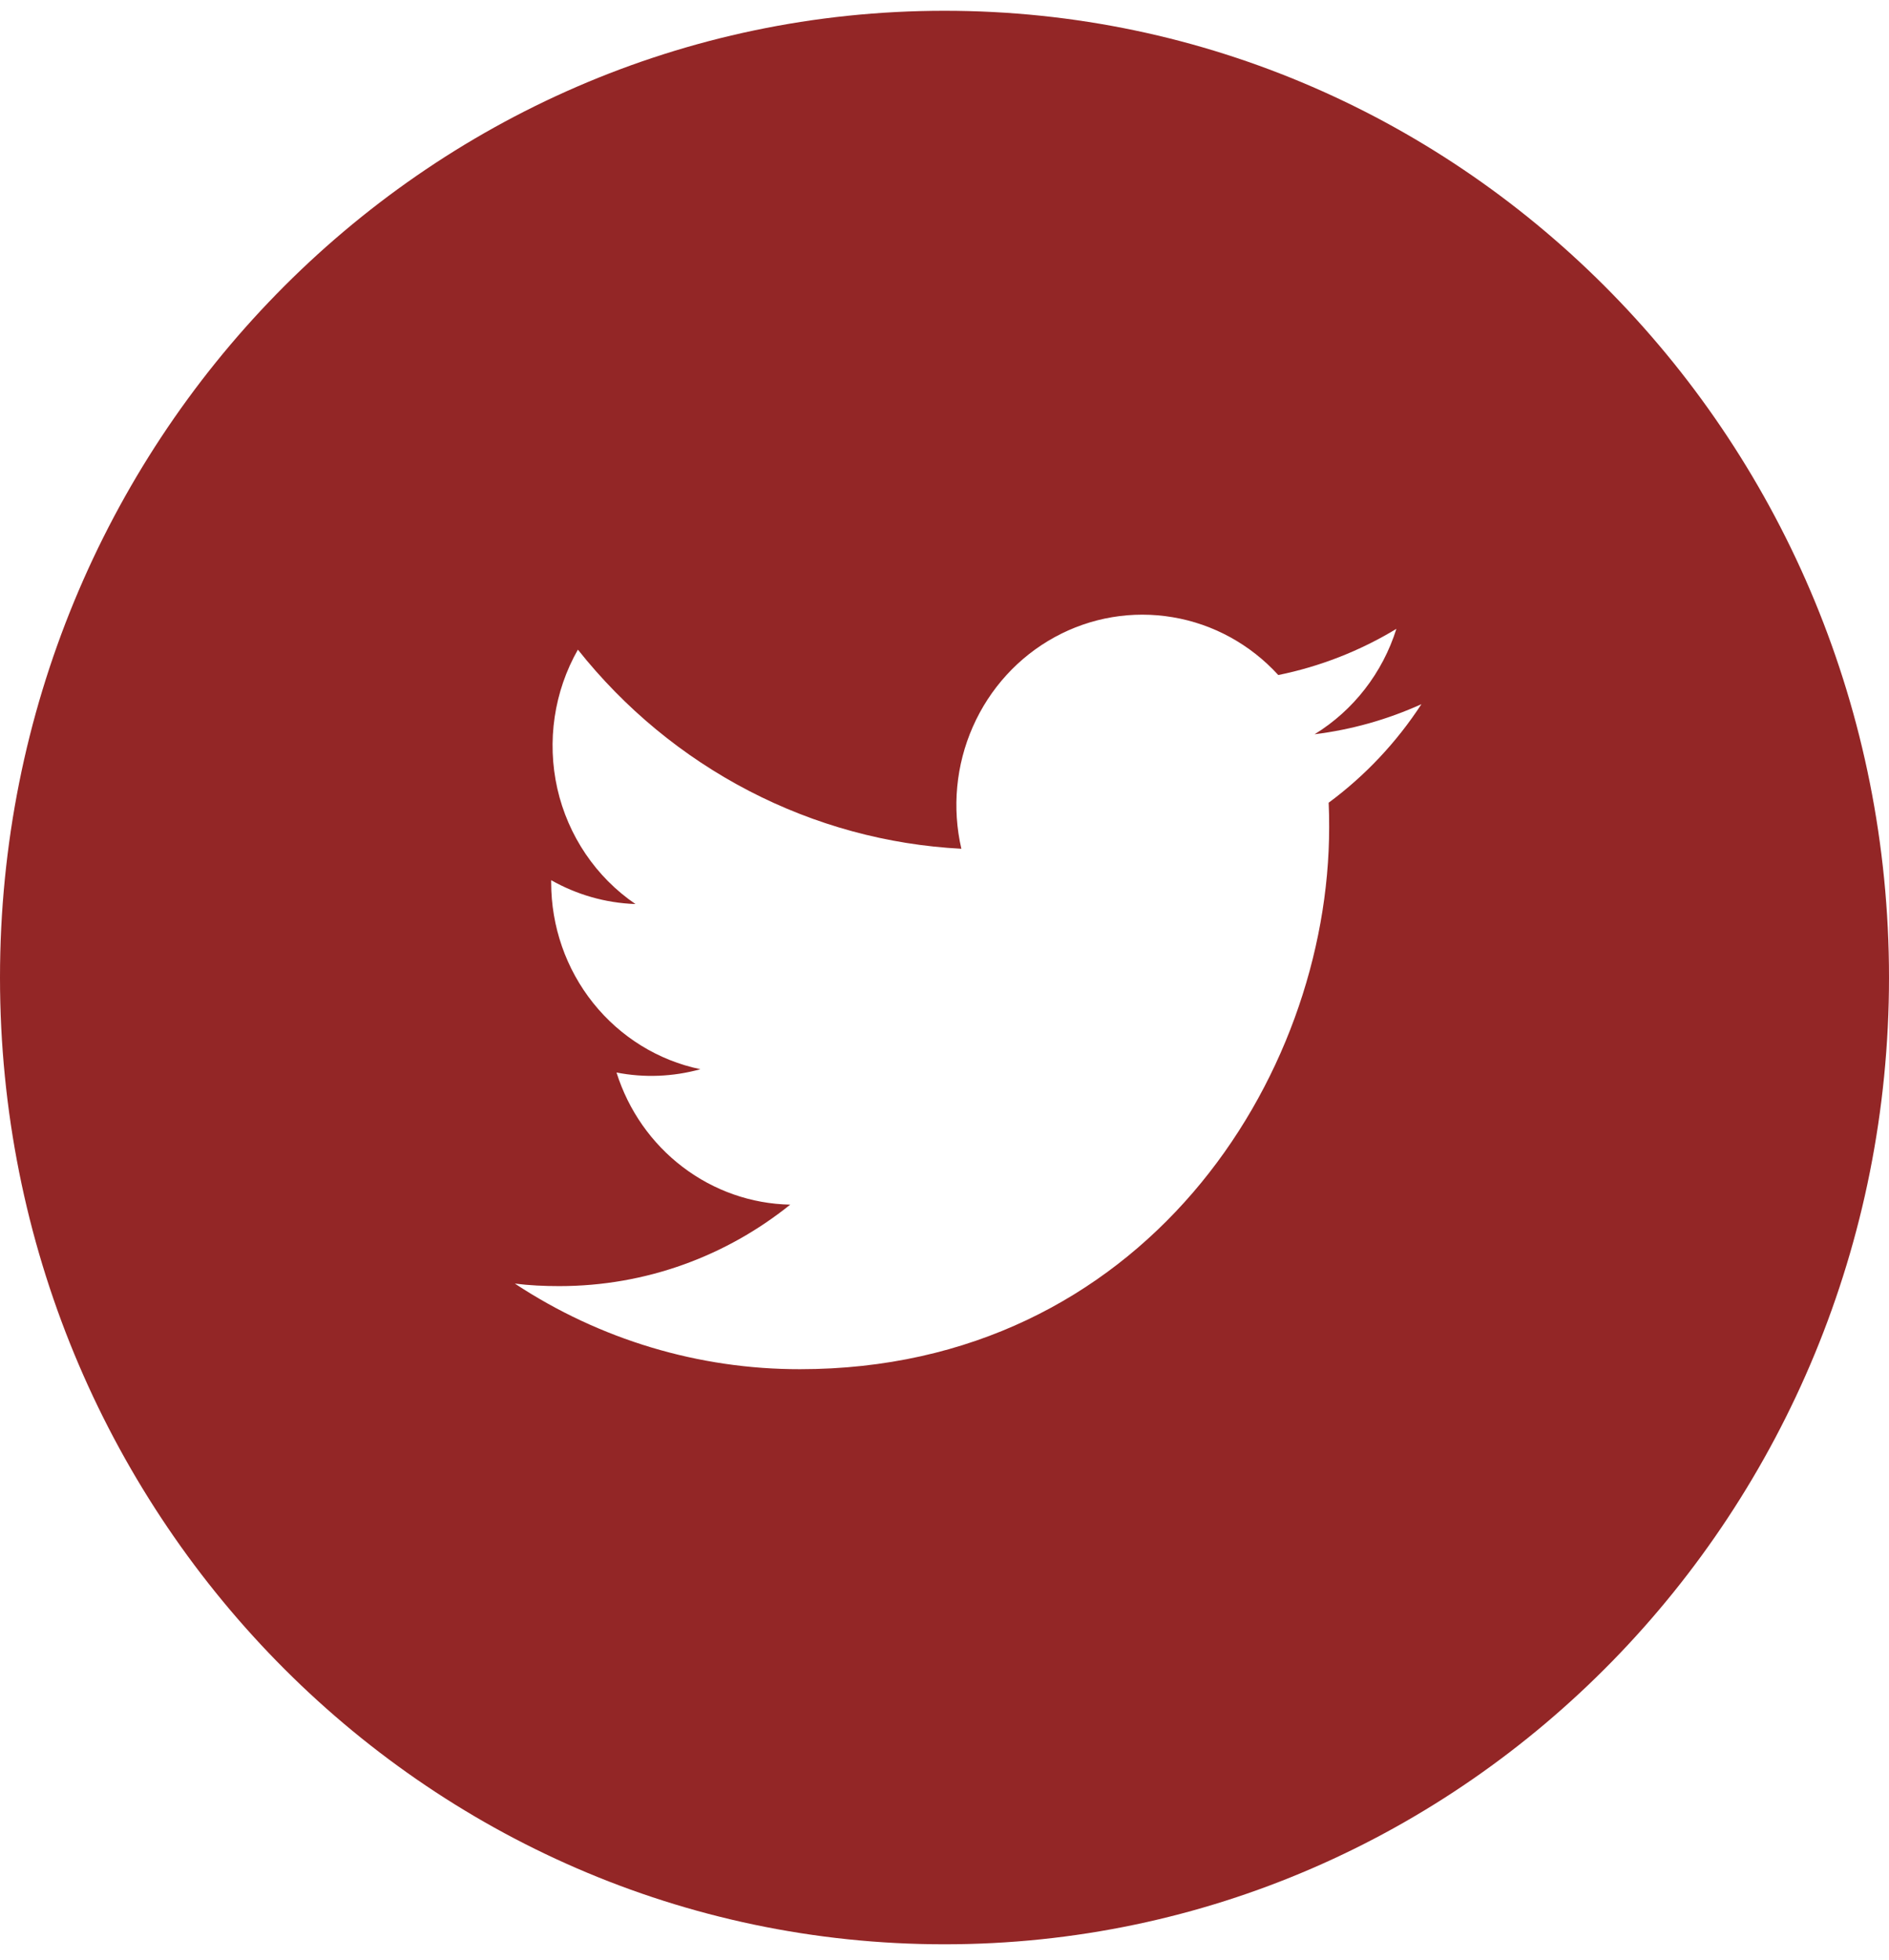
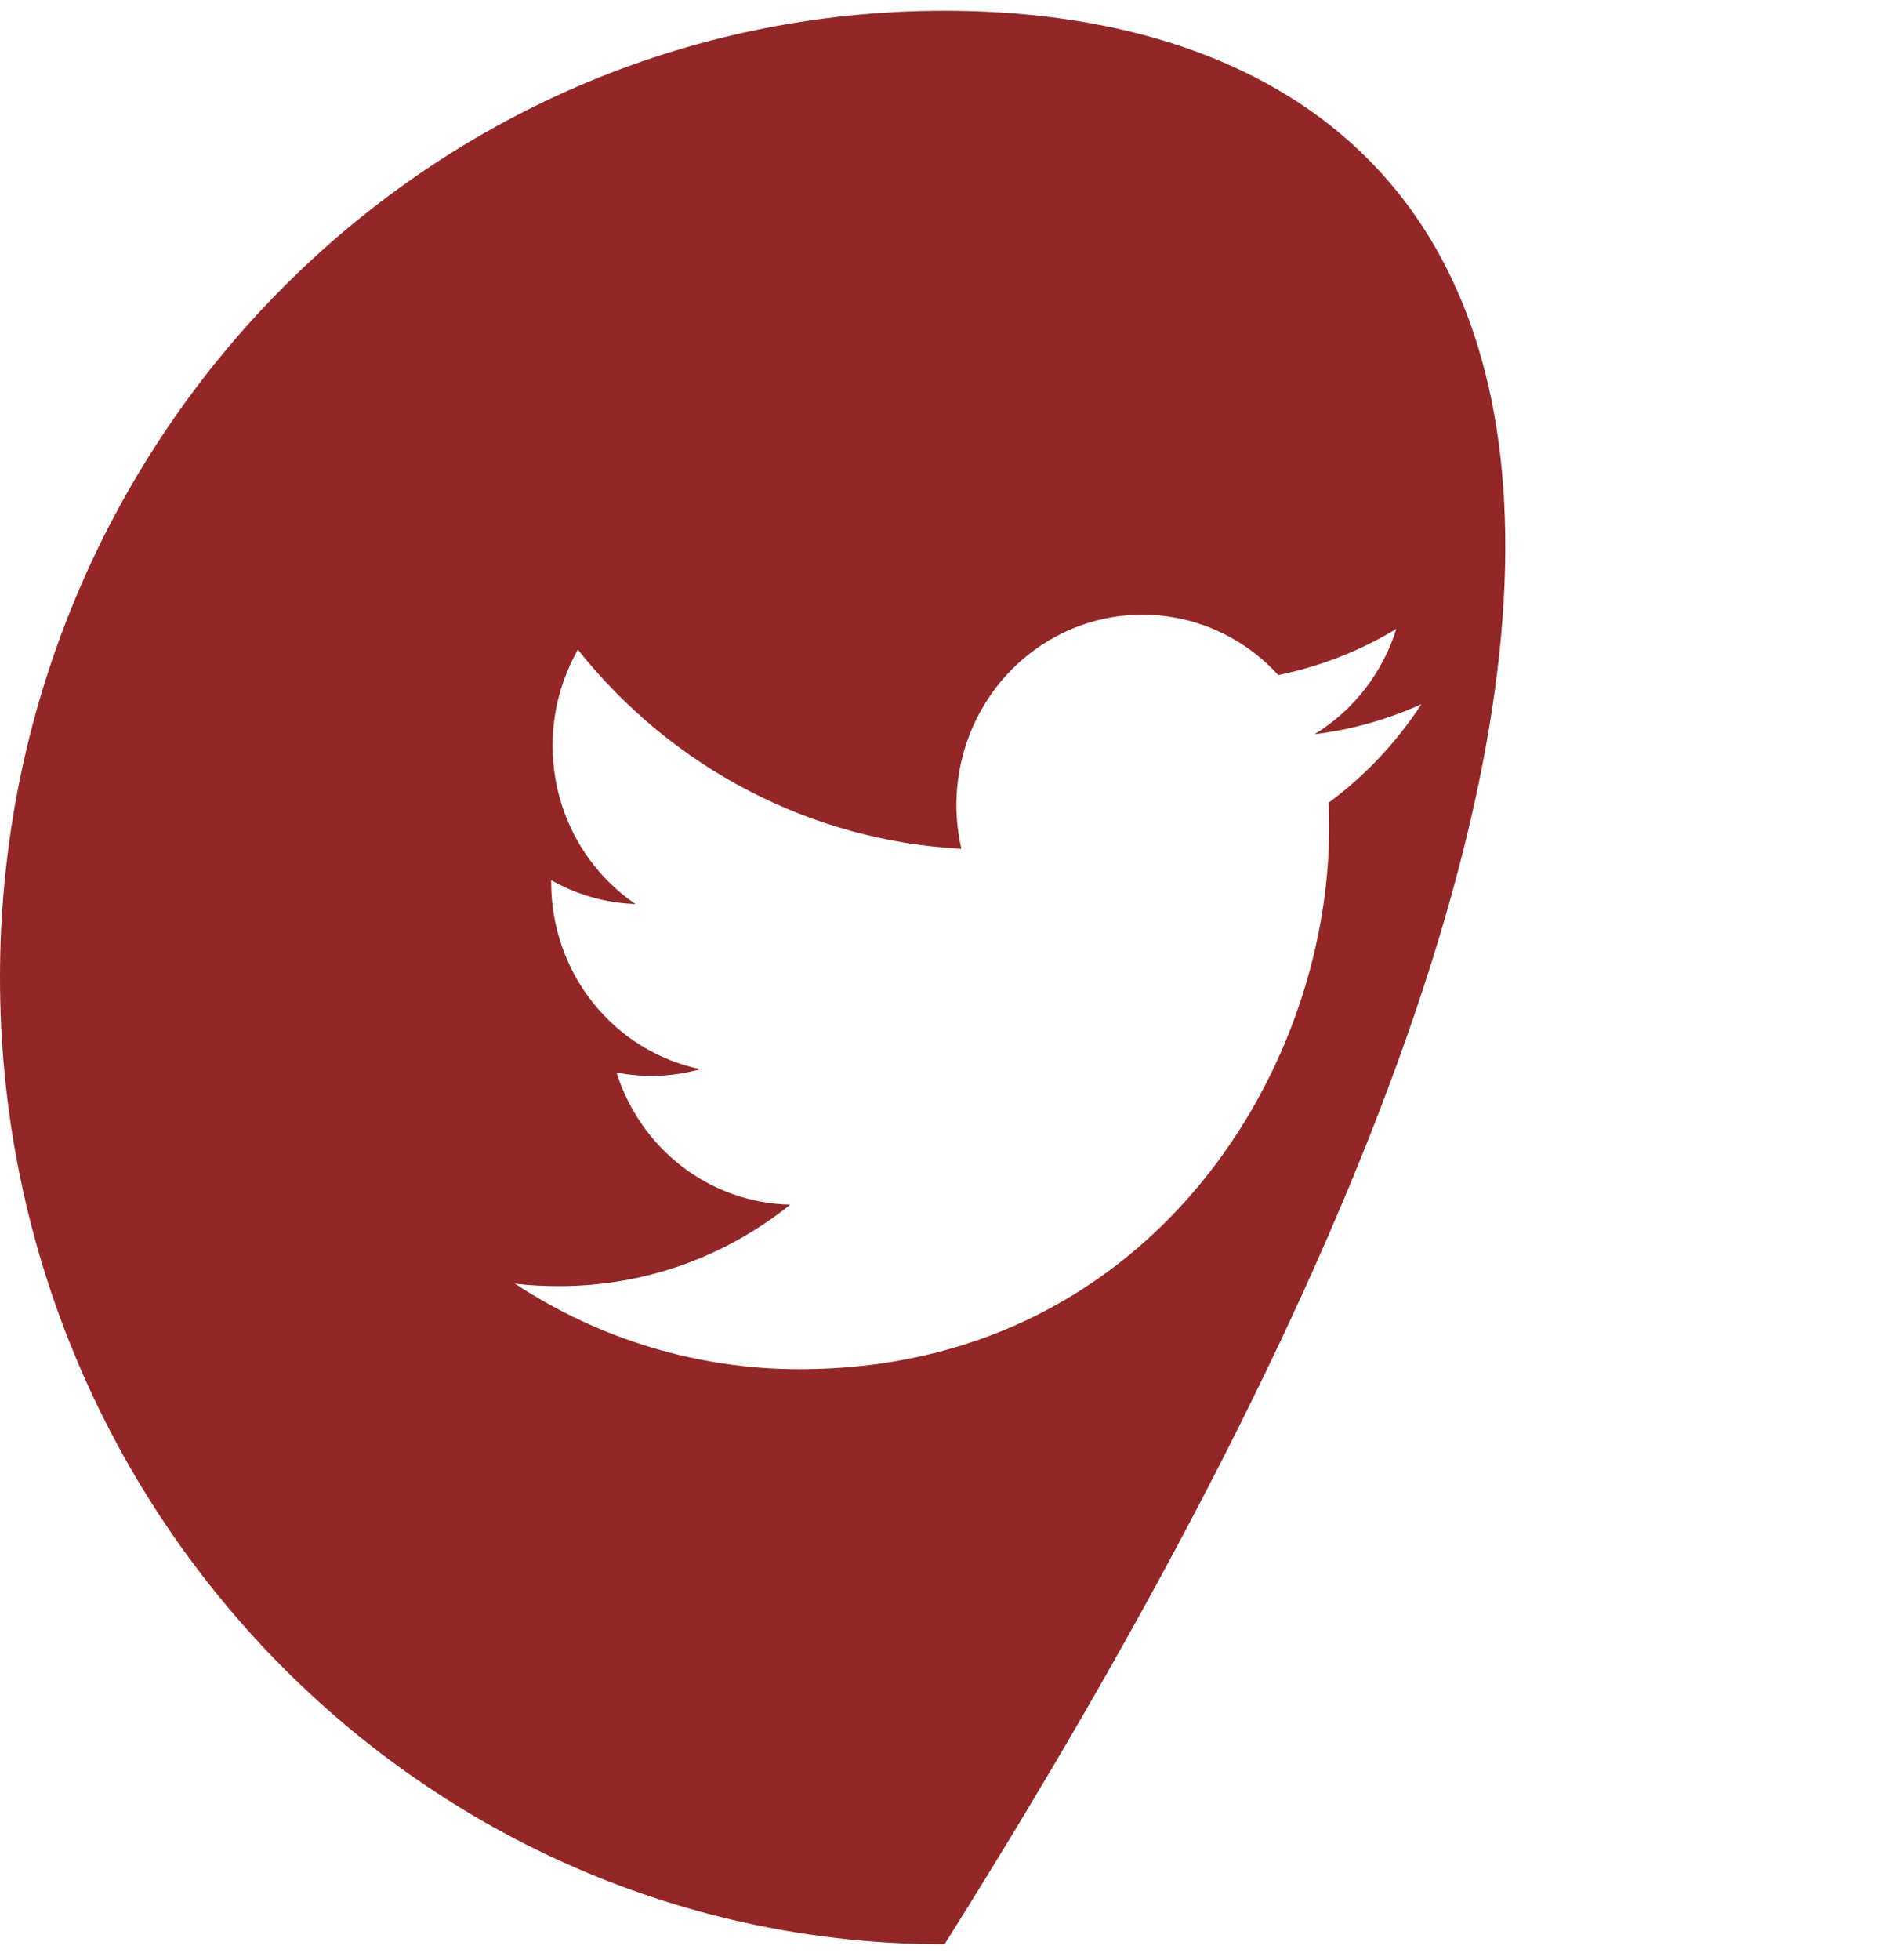
<svg xmlns="http://www.w3.org/2000/svg" width="27" height="28" viewBox="0 0 27 28" fill="none">
-   <path d="M13.5 0.154C6.044 0.154 0 6.338 0 13.967C0 21.596 6.044 27.78 13.5 27.78C20.956 27.78 27 21.596 27 13.967C27 6.338 20.956 0.154 13.5 0.154ZM18.991 11.469C18.997 11.587 18.998 11.705 18.998 11.82C18.998 15.418 16.325 19.563 11.434 19.563C9.989 19.565 8.574 19.141 7.359 18.34C7.566 18.366 7.778 18.376 7.993 18.376C9.239 18.376 10.385 17.943 11.295 17.212C10.741 17.201 10.203 17.013 9.758 16.674C9.313 16.336 8.982 15.864 8.812 15.324C9.21 15.402 9.62 15.385 10.011 15.277C9.409 15.152 8.868 14.818 8.479 14.332C8.09 13.846 7.878 13.237 7.878 12.609V12.576C8.236 12.779 8.647 12.902 9.083 12.917C8.519 12.533 8.119 11.942 7.966 11.267C7.814 10.591 7.919 9.881 8.26 9.282C8.928 10.123 9.761 10.81 10.705 11.3C11.649 11.79 12.683 12.072 13.741 12.127C13.606 11.543 13.664 10.93 13.905 10.384C14.146 9.837 14.557 9.387 15.074 9.104C15.59 8.821 16.184 8.721 16.762 8.819C17.341 8.916 17.871 9.207 18.271 9.645C18.866 9.524 19.437 9.301 19.959 8.985C19.761 9.615 19.345 10.15 18.79 10.491C19.317 10.426 19.832 10.281 20.317 10.061C19.961 10.607 19.512 11.084 18.991 11.469Z" fill="#932626" />
+   <path d="M13.5 0.154C6.044 0.154 0 6.338 0 13.967C0 21.596 6.044 27.78 13.5 27.78C27 6.338 20.956 0.154 13.5 0.154ZM18.991 11.469C18.997 11.587 18.998 11.705 18.998 11.82C18.998 15.418 16.325 19.563 11.434 19.563C9.989 19.565 8.574 19.141 7.359 18.34C7.566 18.366 7.778 18.376 7.993 18.376C9.239 18.376 10.385 17.943 11.295 17.212C10.741 17.201 10.203 17.013 9.758 16.674C9.313 16.336 8.982 15.864 8.812 15.324C9.21 15.402 9.62 15.385 10.011 15.277C9.409 15.152 8.868 14.818 8.479 14.332C8.09 13.846 7.878 13.237 7.878 12.609V12.576C8.236 12.779 8.647 12.902 9.083 12.917C8.519 12.533 8.119 11.942 7.966 11.267C7.814 10.591 7.919 9.881 8.26 9.282C8.928 10.123 9.761 10.81 10.705 11.3C11.649 11.79 12.683 12.072 13.741 12.127C13.606 11.543 13.664 10.93 13.905 10.384C14.146 9.837 14.557 9.387 15.074 9.104C15.59 8.821 16.184 8.721 16.762 8.819C17.341 8.916 17.871 9.207 18.271 9.645C18.866 9.524 19.437 9.301 19.959 8.985C19.761 9.615 19.345 10.15 18.79 10.491C19.317 10.426 19.832 10.281 20.317 10.061C19.961 10.607 19.512 11.084 18.991 11.469Z" fill="#932626" />
</svg>